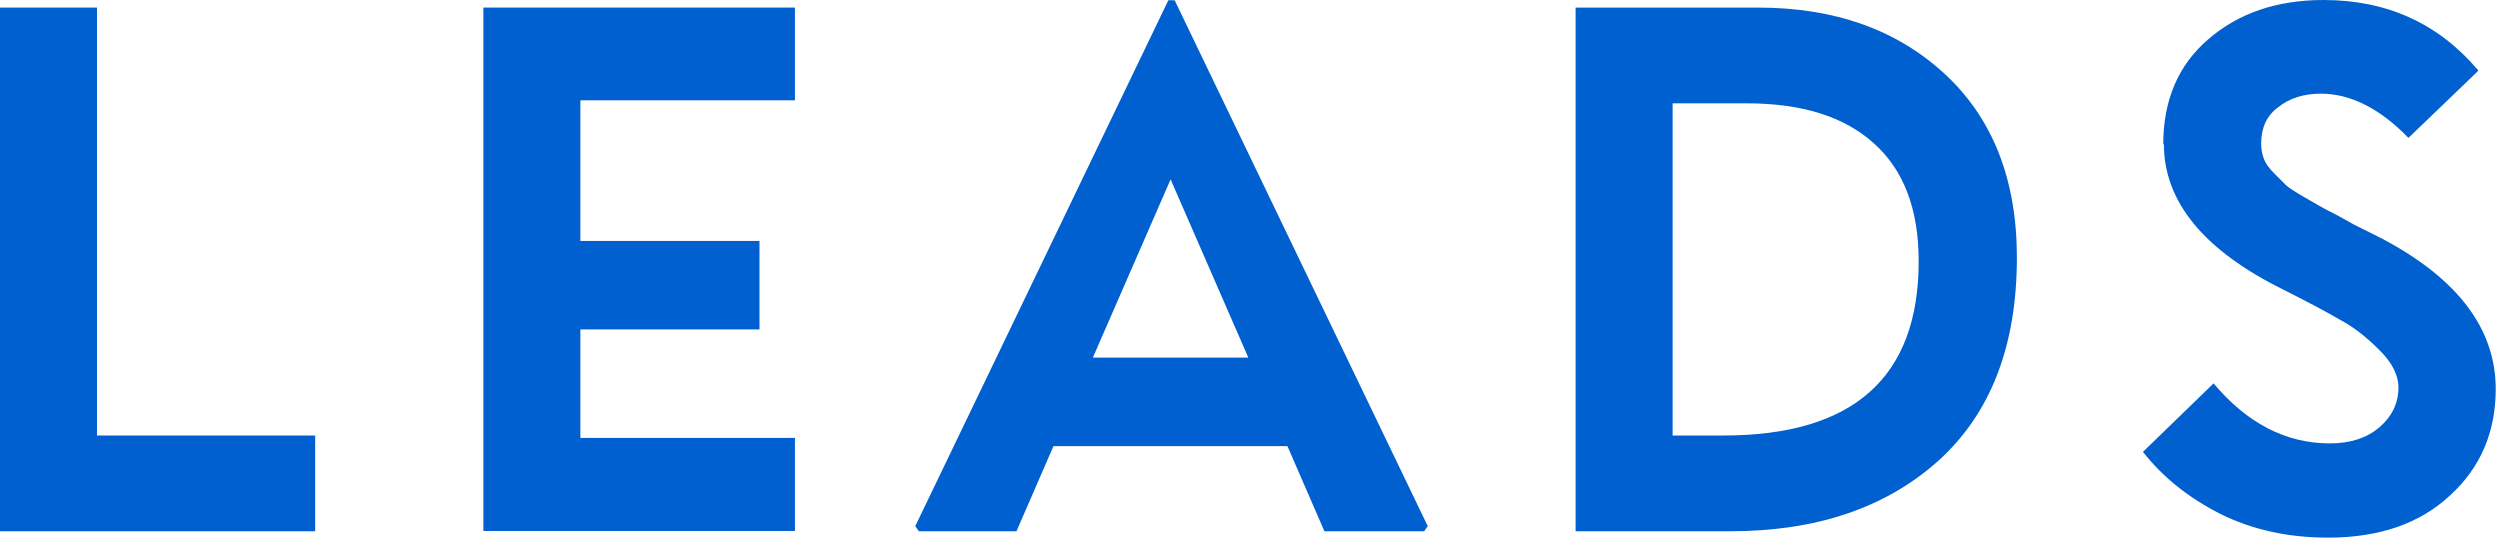
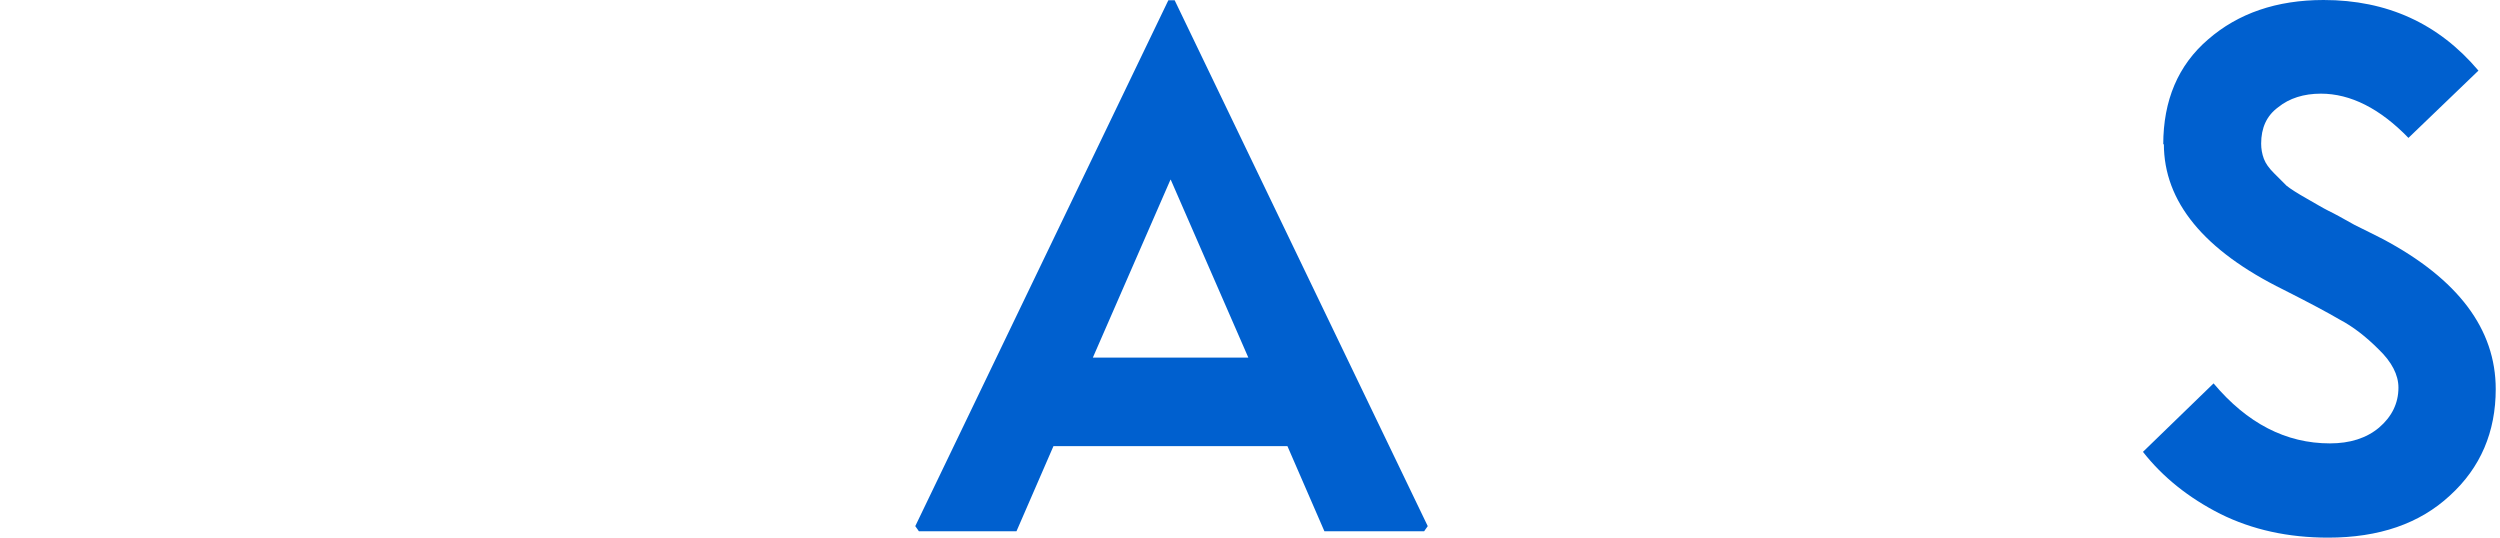
<svg xmlns="http://www.w3.org/2000/svg" width="93" height="20" viewBox="0 0 93 20" fill="none">
-   <path d="M11.725 16.201V19.763H0V0.282H3.608V16.201H11.725Z" fill="#0060CF" />
-   <path d="M29.572 16.302V19.752H17.982V0.282H29.572V3.732H21.59V8.963H28.253V12.255H21.59V16.291H29.572V16.302Z" fill="#0060CF" />
  <path d="M43.462 0.011H43.698L53.112 19.572L52.977 19.763H49.268L47.892 16.595H39.189L37.813 19.763H34.183L34.048 19.572L43.462 0.011ZM43.541 6.685L40.654 13.303H46.438L43.552 6.685H43.541Z" fill="#0060CF" />
-   <path d="M64.374 19.763H58.613V0.282H65.4C68.252 0.282 70.564 1.105 72.345 2.751C74.126 4.397 75.028 6.674 75.028 9.583C75.028 12.875 74.047 15.4 72.086 17.159C70.135 18.895 67.565 19.763 64.363 19.763H64.374ZM64.983 3.844H62.221V16.201H64.104C68.951 16.201 71.375 14.036 71.375 9.718C71.375 7.79 70.823 6.325 69.707 5.332C68.613 4.34 67.035 3.844 64.983 3.844Z" fill="#0060CF" />
  <path d="M80.473 5.378C80.473 3.732 81.026 2.424 82.142 1.466C83.258 0.496 84.69 0 86.437 0C88.805 0 90.721 0.879 92.198 2.627L89.594 5.13C88.534 4.036 87.44 3.484 86.336 3.484C85.704 3.484 85.163 3.653 84.746 3.991C84.317 4.307 84.115 4.758 84.115 5.344C84.115 5.536 84.148 5.727 84.216 5.908C84.284 6.088 84.408 6.257 84.588 6.437C84.769 6.618 84.926 6.776 85.062 6.911C85.219 7.035 85.468 7.193 85.806 7.384C86.144 7.576 86.403 7.734 86.606 7.835C86.82 7.937 87.147 8.117 87.587 8.365C88.049 8.591 88.399 8.771 88.647 8.895C91.443 10.383 92.841 12.243 92.841 14.476C92.841 16.065 92.277 17.396 91.138 18.433C90.011 19.481 88.5 20 86.606 20C85.118 20 83.788 19.707 82.604 19.121C81.42 18.523 80.451 17.745 79.718 16.809L82.345 14.262C83.596 15.75 85.039 16.494 86.674 16.494C87.418 16.494 88.027 16.302 88.5 15.908C88.974 15.502 89.222 15.006 89.222 14.419C89.222 13.946 88.974 13.461 88.478 12.988C88.004 12.514 87.519 12.142 87.046 11.894C86.584 11.623 85.885 11.251 84.949 10.778C81.973 9.312 80.496 7.497 80.496 5.355L80.473 5.378Z" fill="#0060CF" />
</svg>